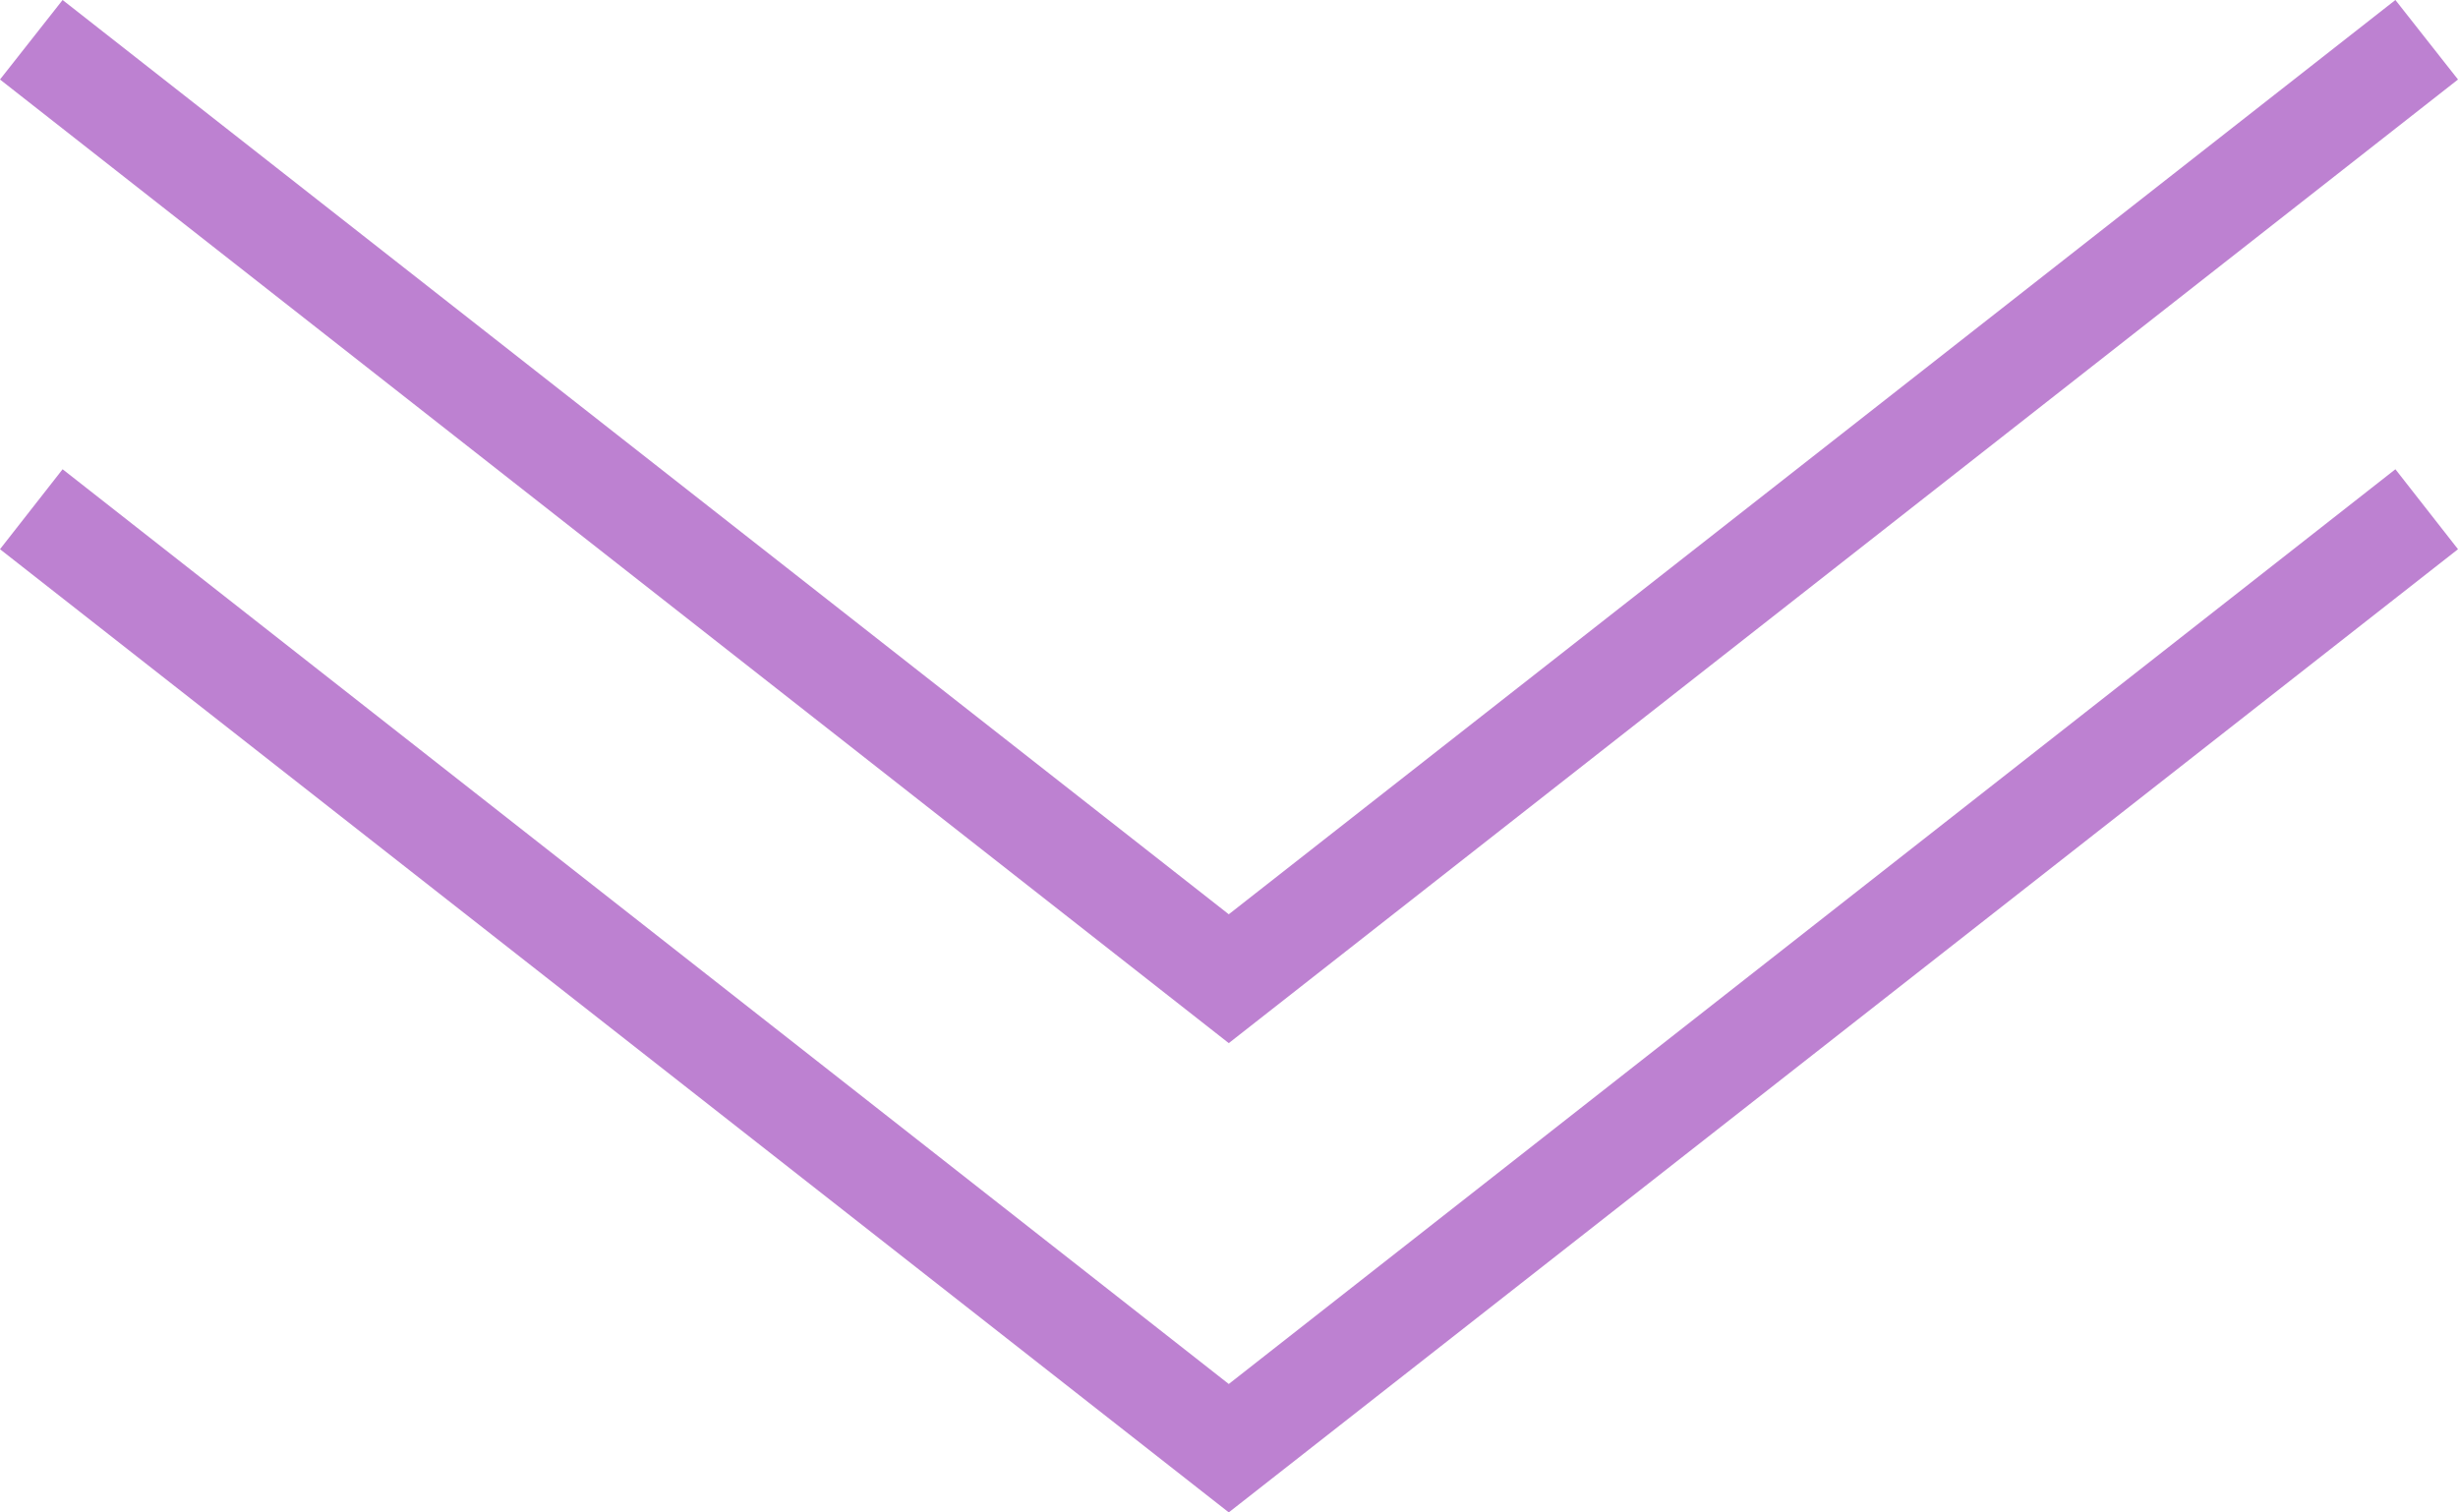
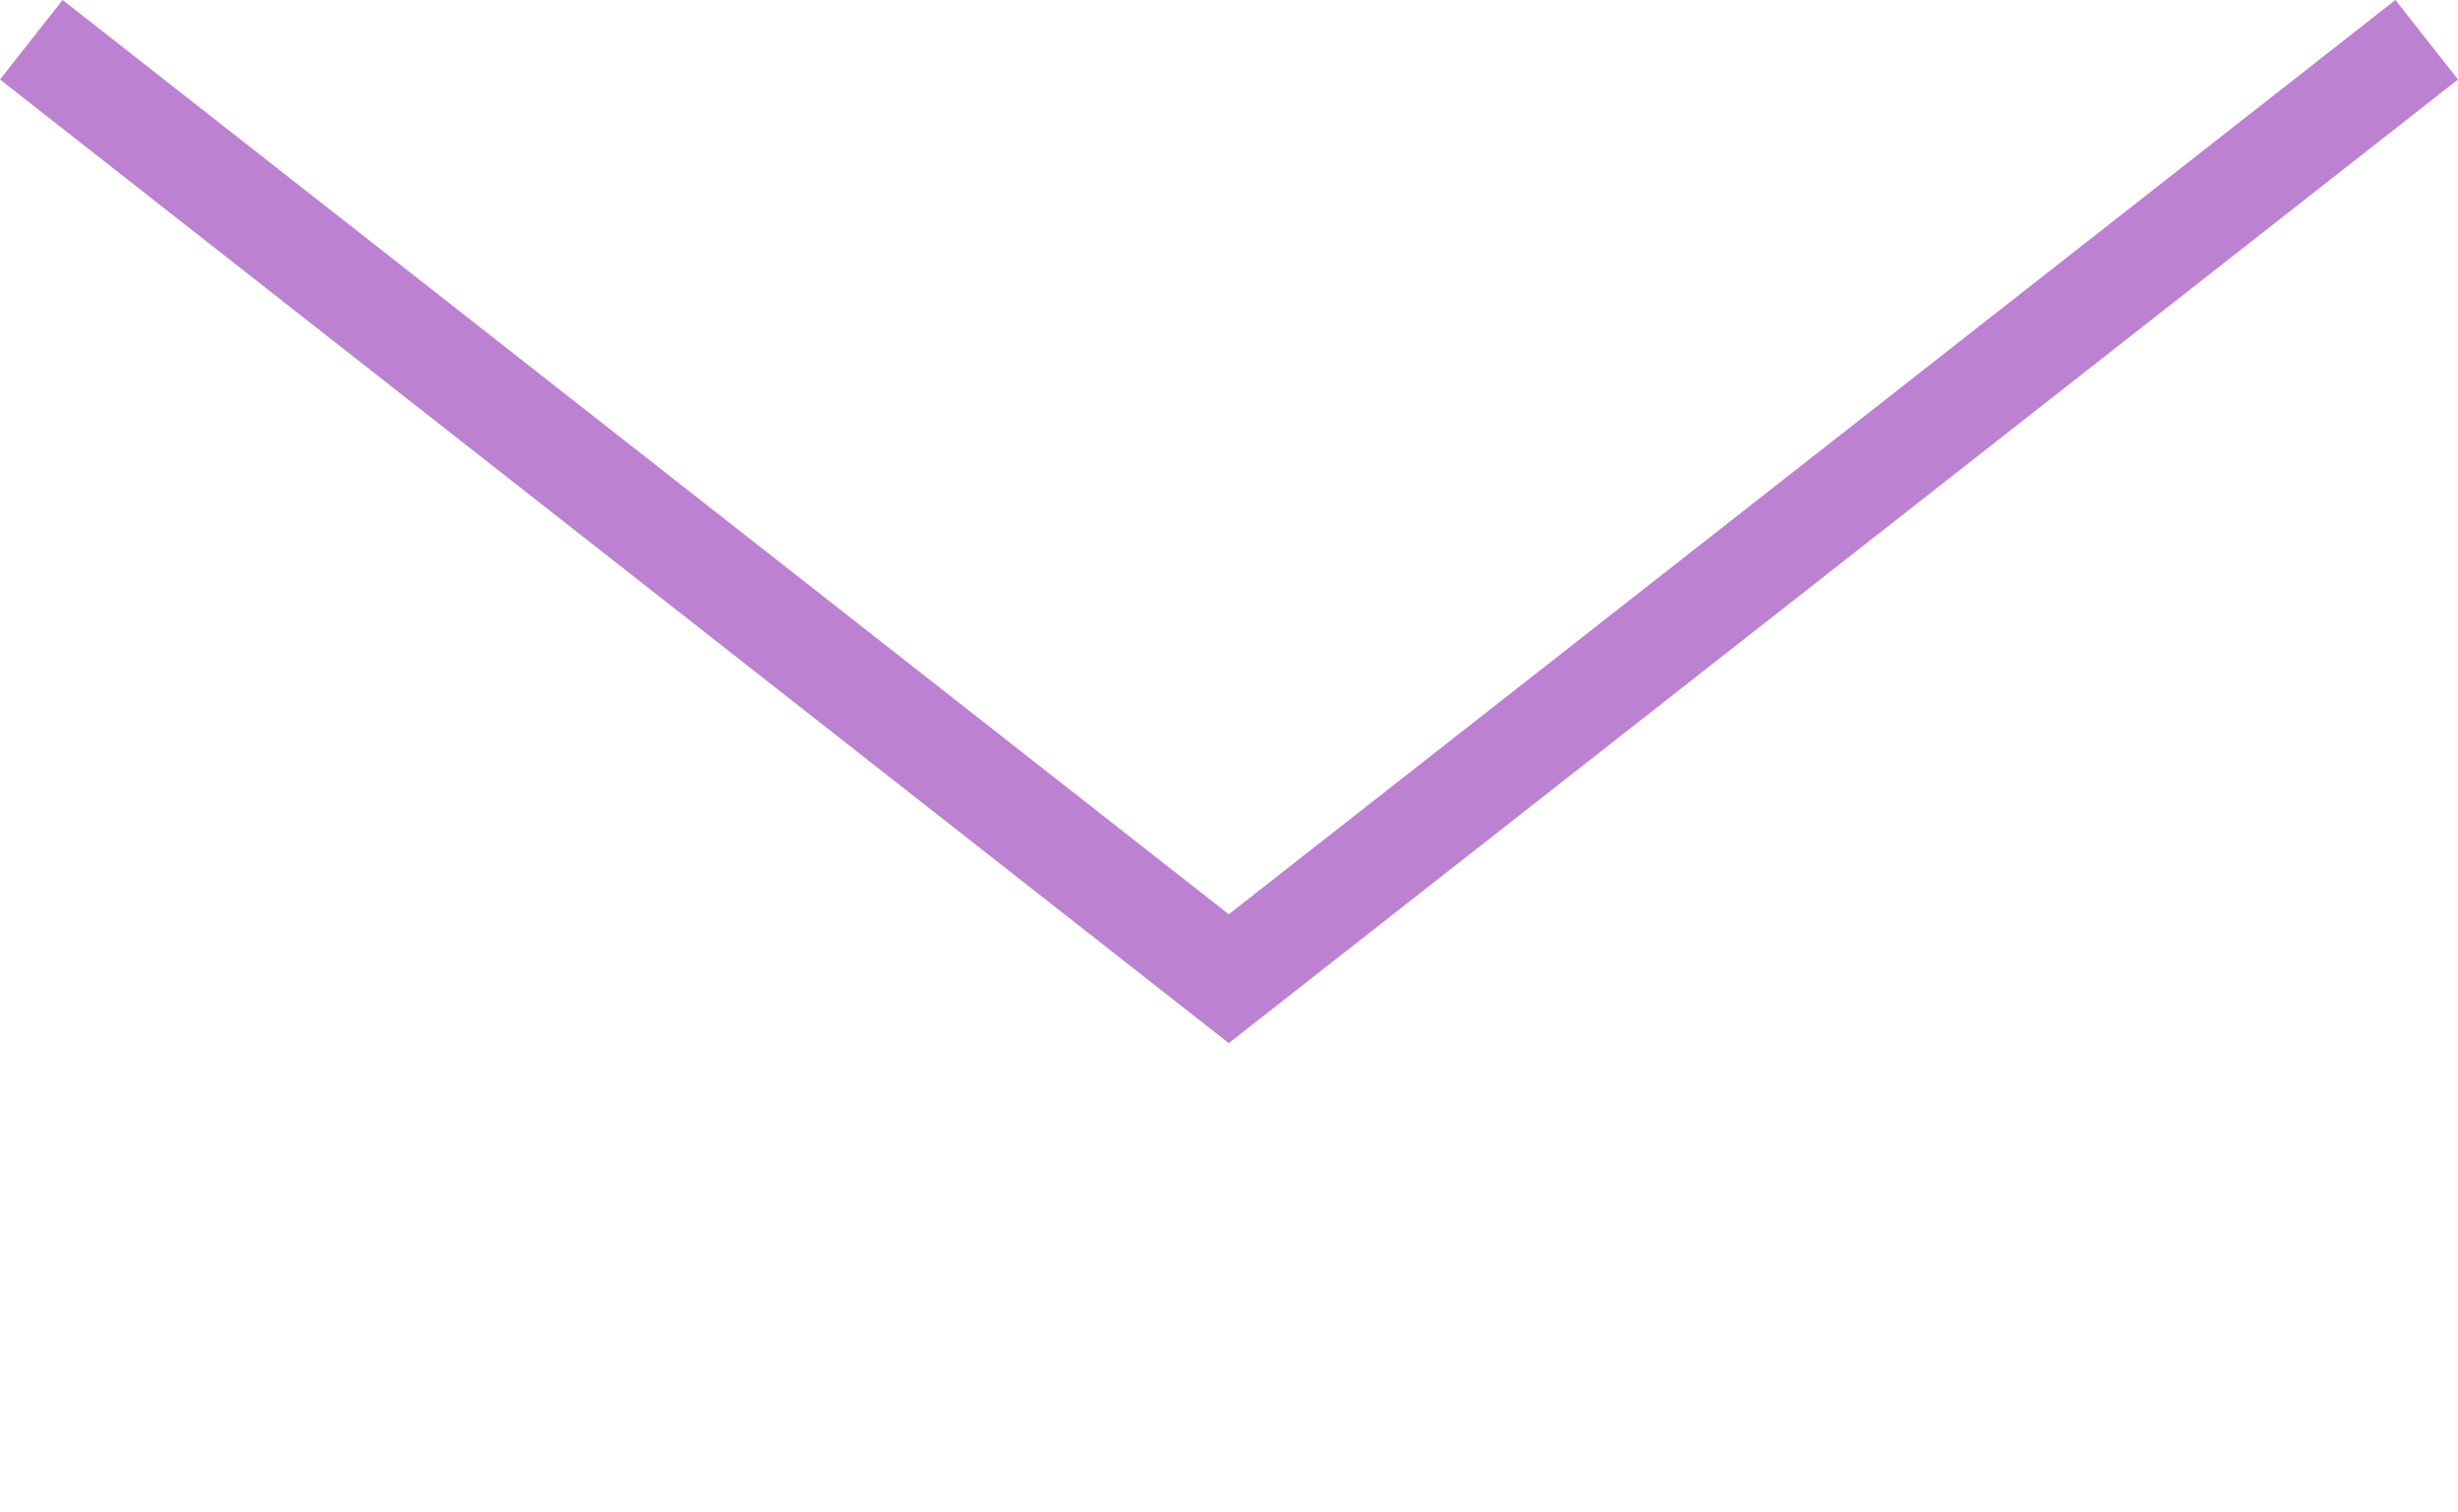
<svg xmlns="http://www.w3.org/2000/svg" viewBox="0 0 53.79 33.1">
  <defs>
    <style>.cls-1{fill:#bd81d1;}</style>
  </defs>
  <title>アセット 15</title>
  <g id="レイヤー_2" data-name="レイヤー 2">
    <g id="レイヤー_2-2" data-name="レイヤー 2">
-       <polygon class="cls-1" points="26.89 33.1 0 12.02 1.37 10.27 26.89 30.29 52.42 10.27 53.79 12.02 26.89 33.1" />
      <polygon class="cls-1" points="26.89 22.83 0 1.74 1.37 0 26.89 20.01 52.42 0 53.79 1.74 26.89 22.83" />
    </g>
  </g>
</svg>